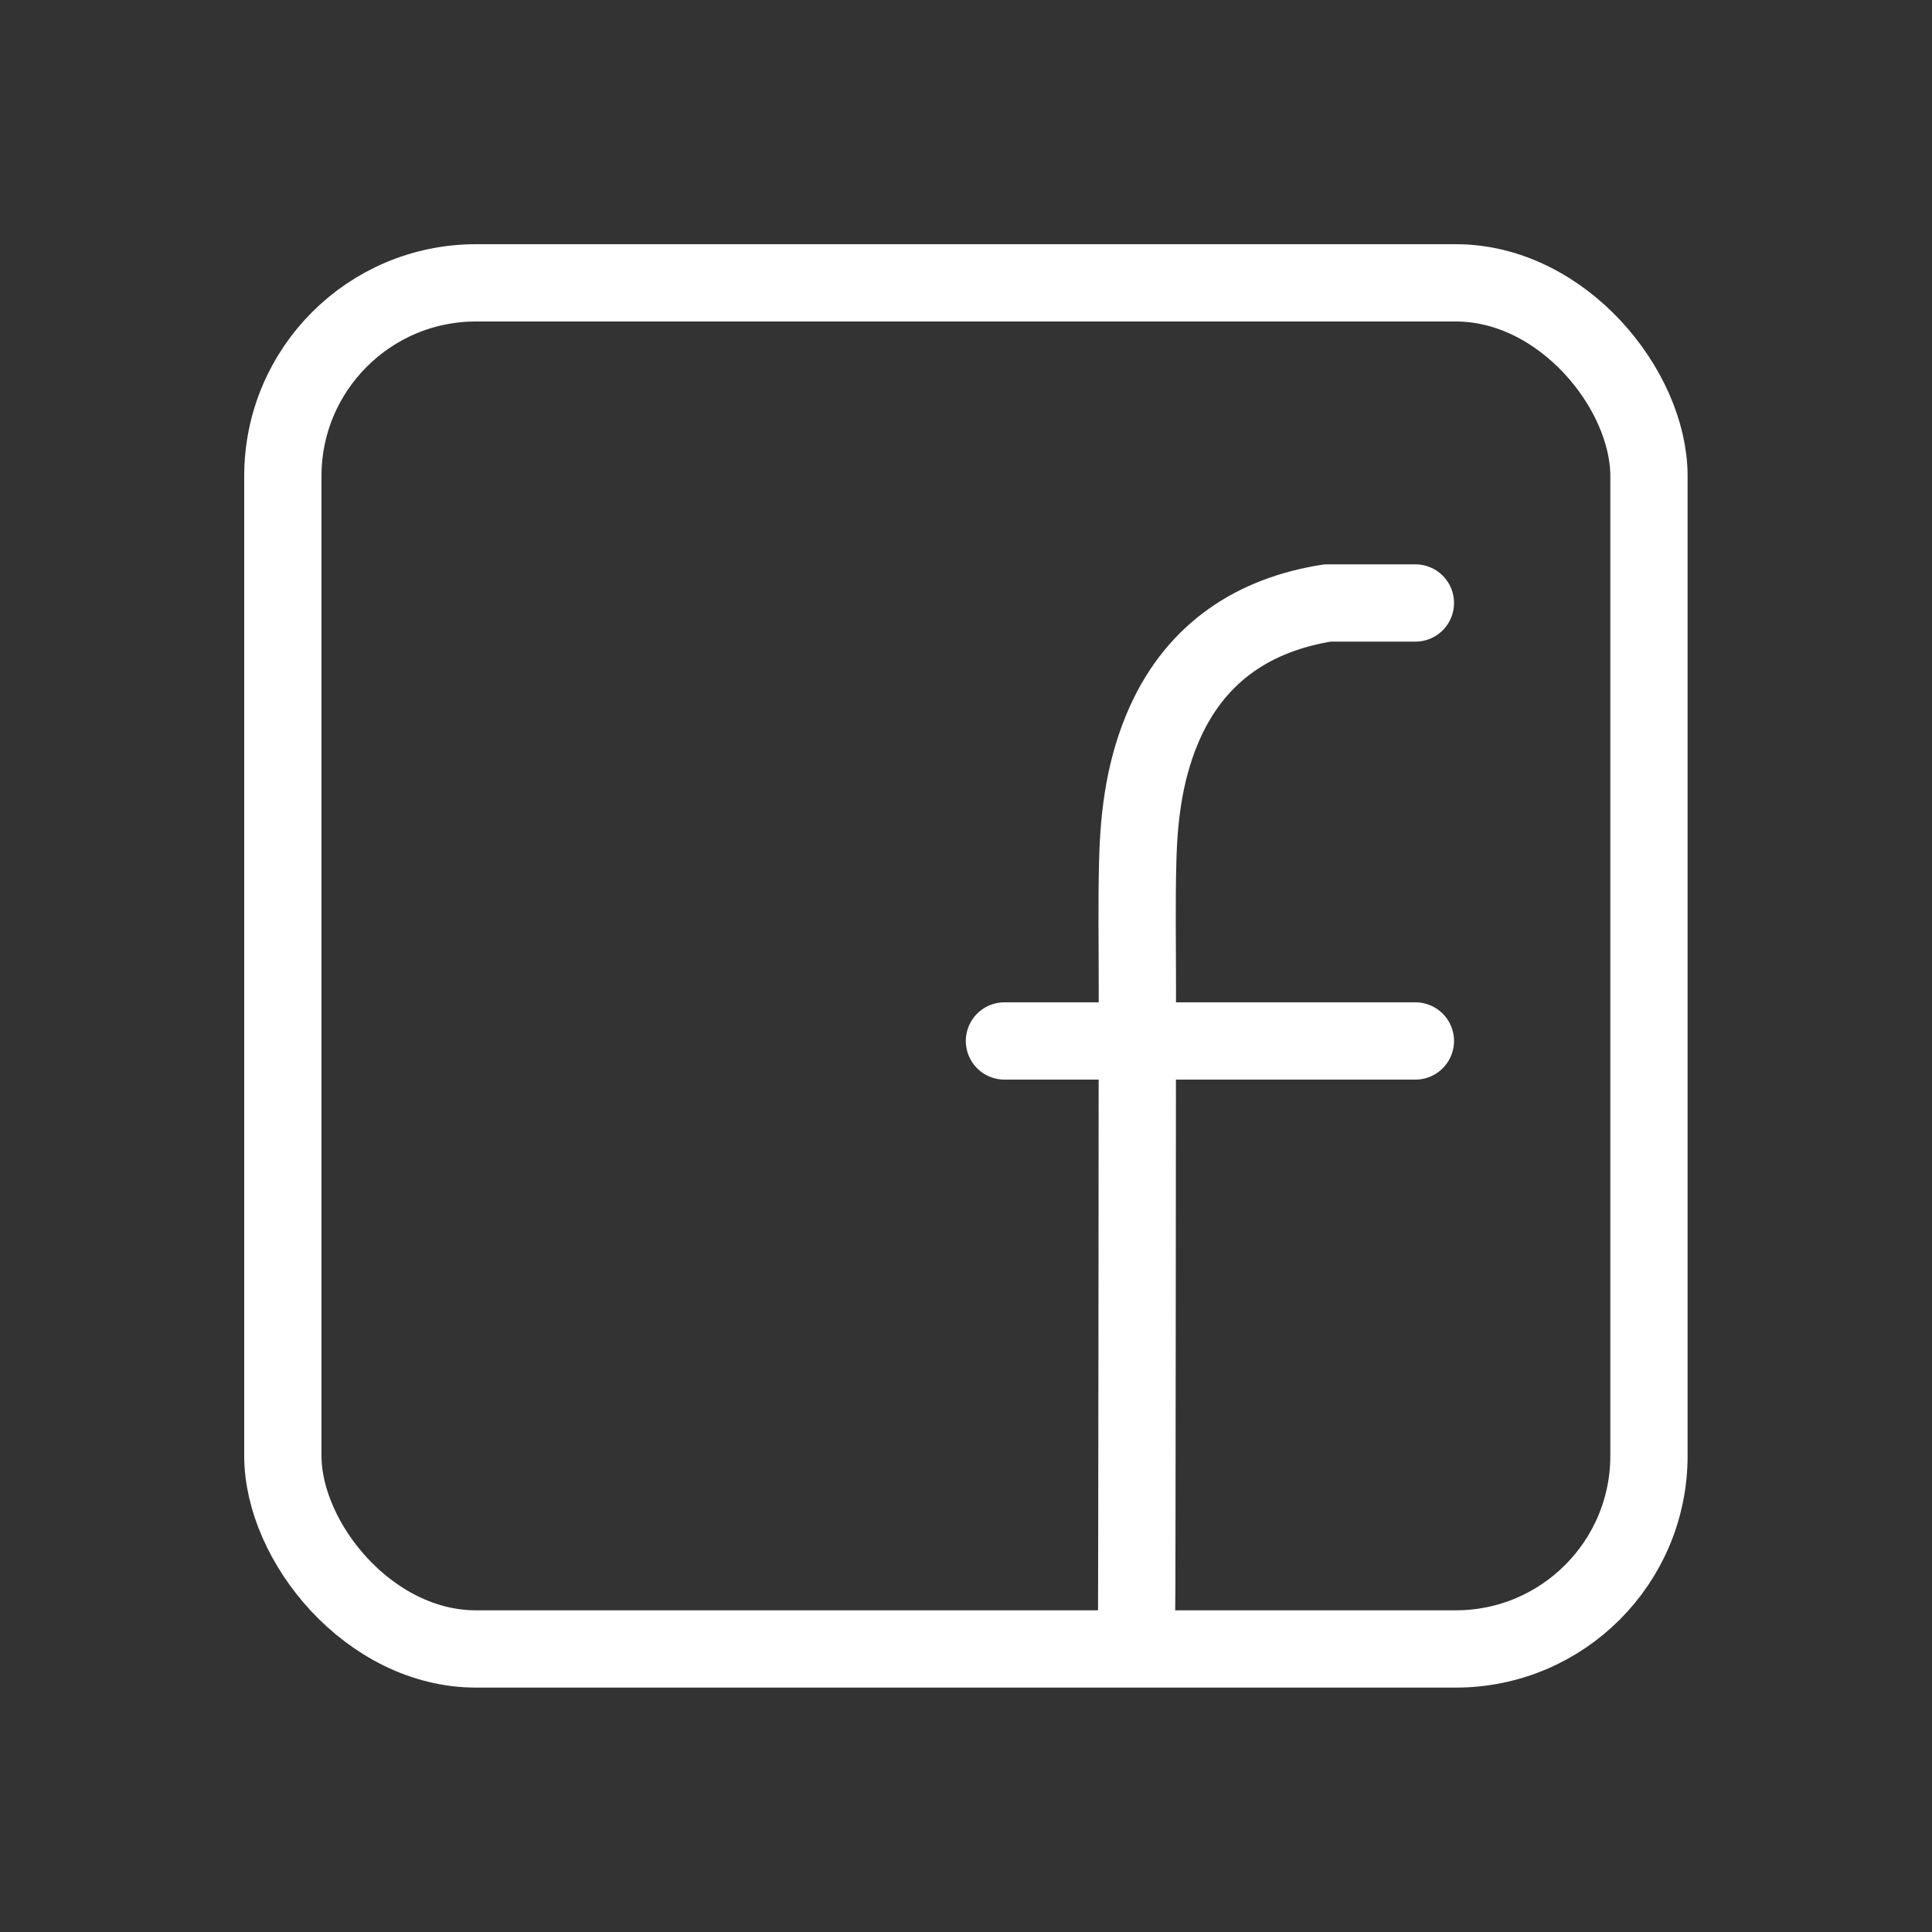
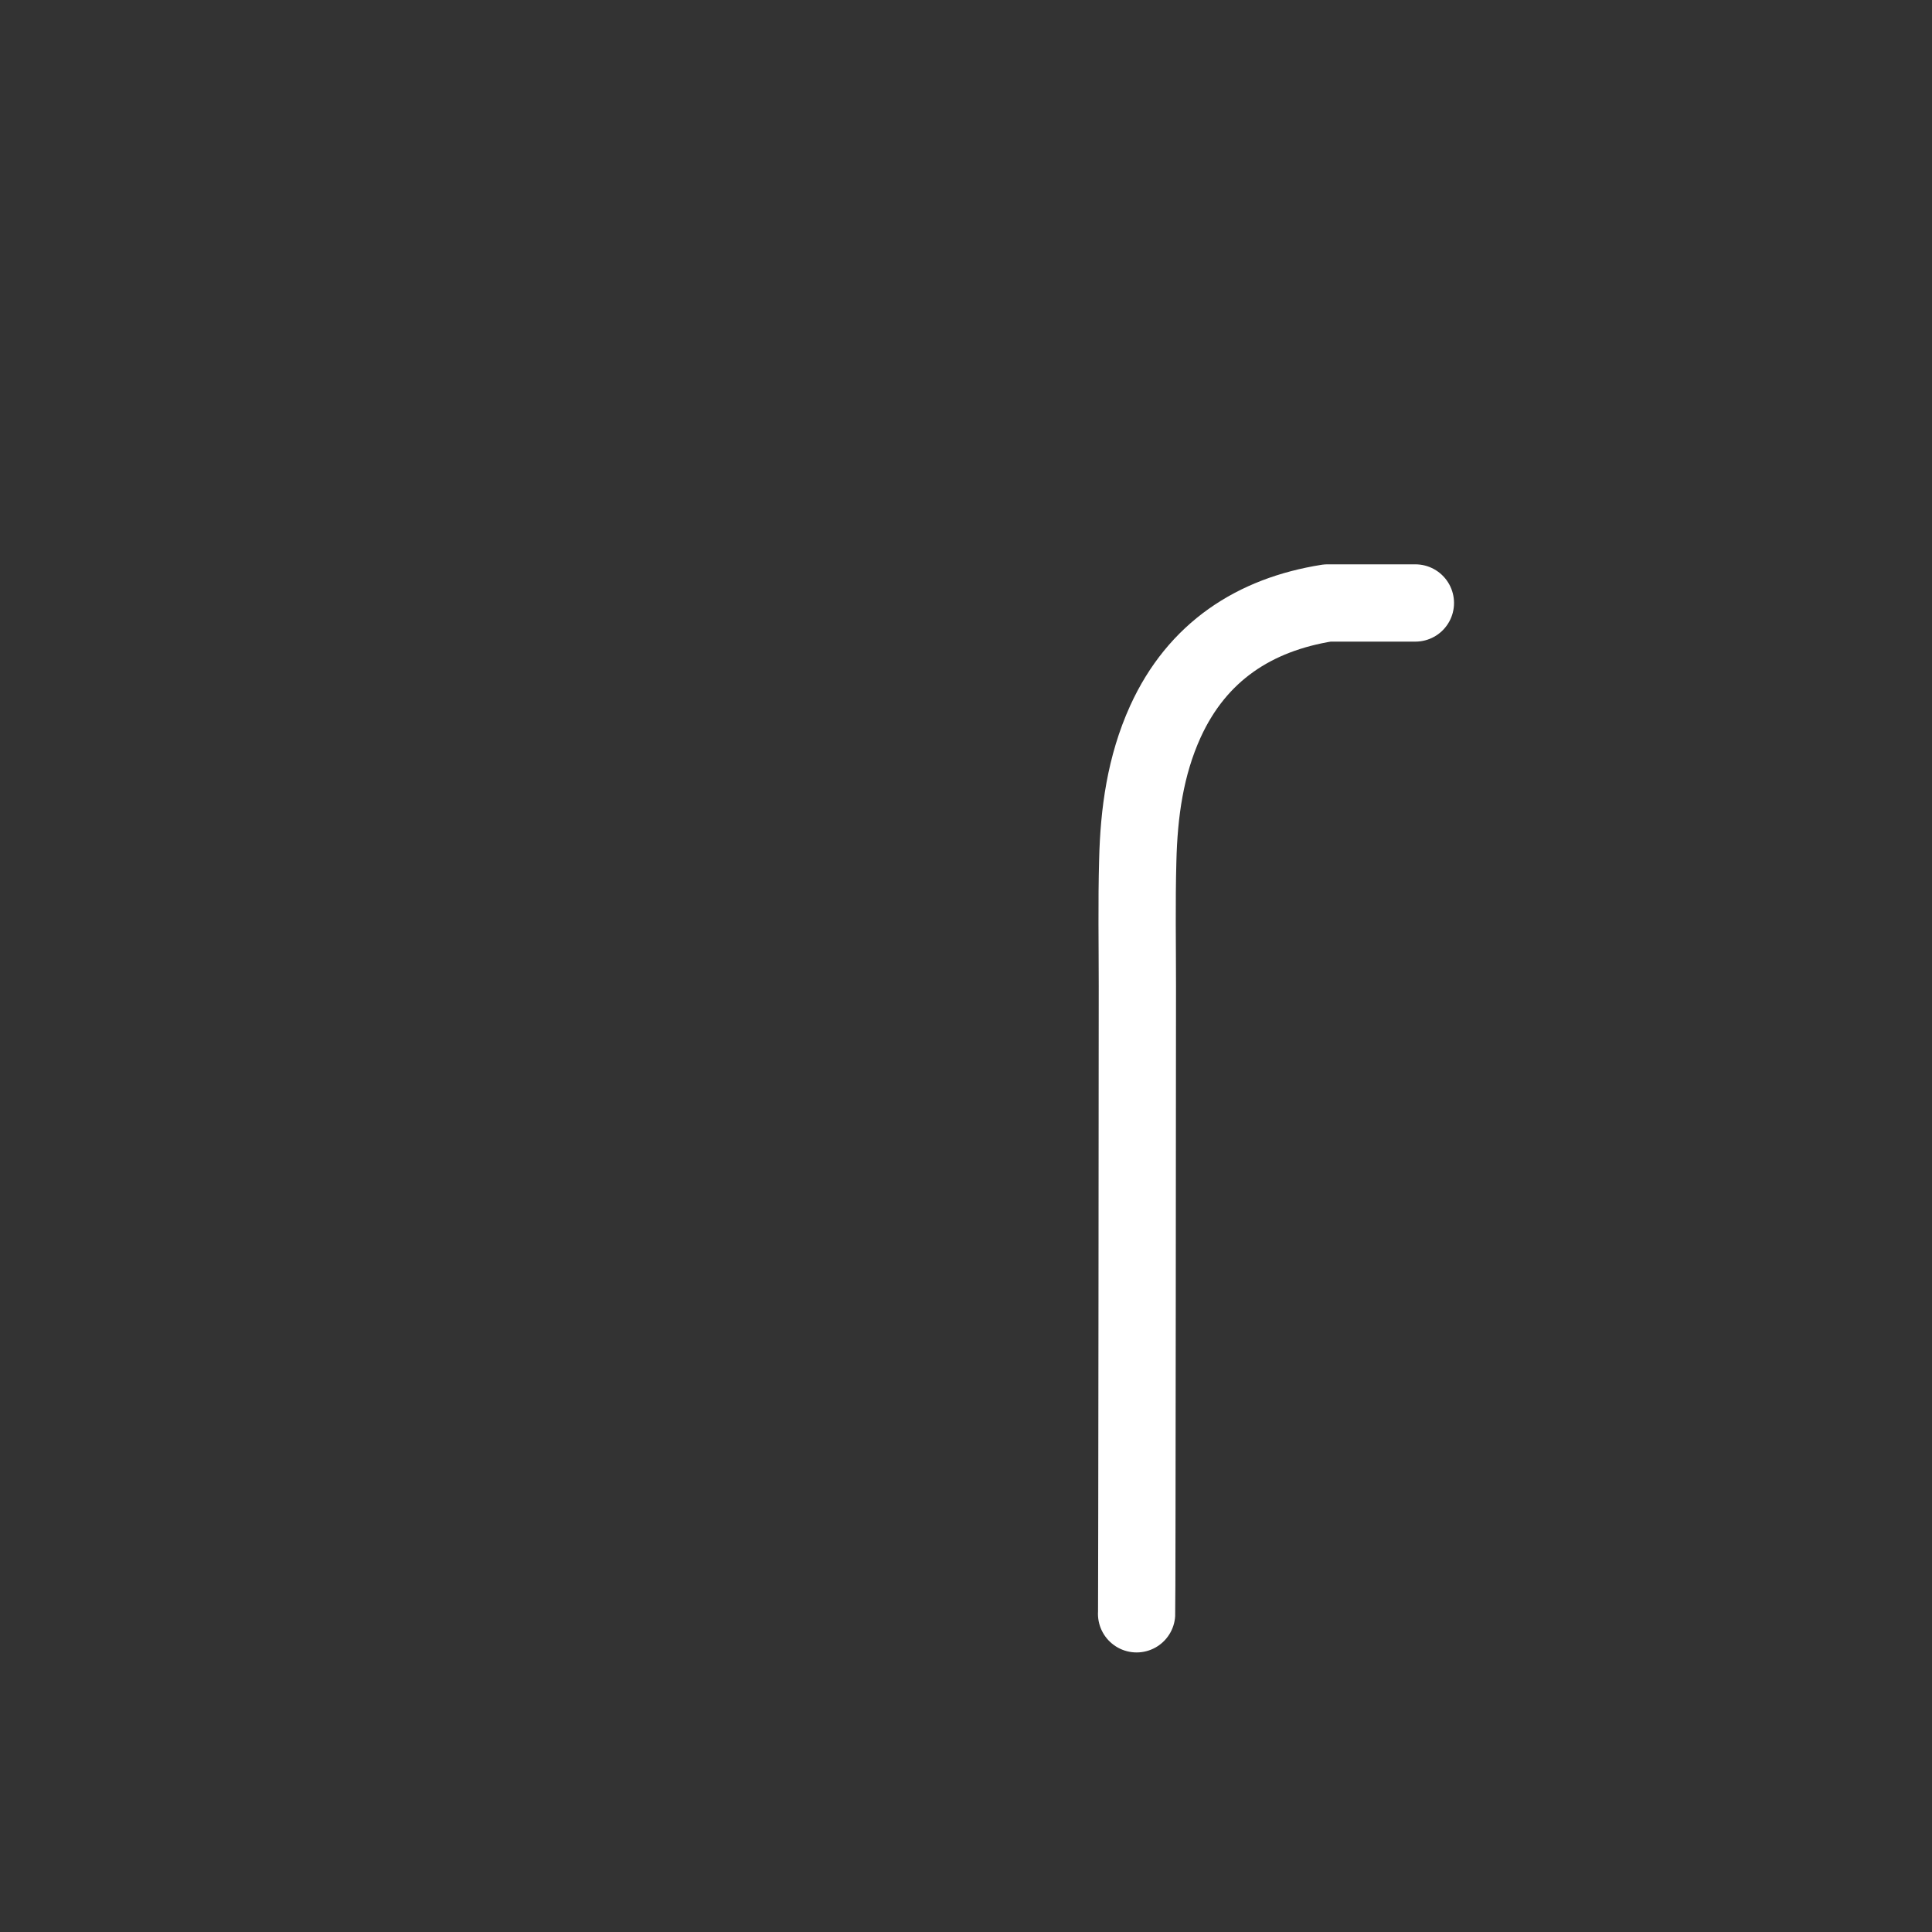
<svg xmlns="http://www.w3.org/2000/svg" id="Final_Icons" data-name="Final Icons" viewBox="0 0 100 100">
  <rect x="0" y="0" width="100" height="100" fill="#333333" stroke="none" />
  <defs>
    <style>
      .cls-1 {
        fill: none;
        stroke: #fff;
        stroke-linecap: round;
        stroke-linejoin: round;
        stroke-width: 4px;
      }
    </style>
  </defs>
  <path class="cls-1" d="M58.83,83.53c.02-.32.04-32.22.04-32.48,0-2.17-.04-4.34.02-6.51.06-2.47.39-4.9,1.43-7.19,1.65-3.62,4.61-5.54,8.39-6.14h4.55" />
-   <rect class="cls-1" x="14.64" y="14.64" width="70.71" height="70.71" rx="10" ry="10" />
-   <line class="cls-1" x1="51.99" y1="53.88" x2="73.26" y2="53.88" />
</svg>